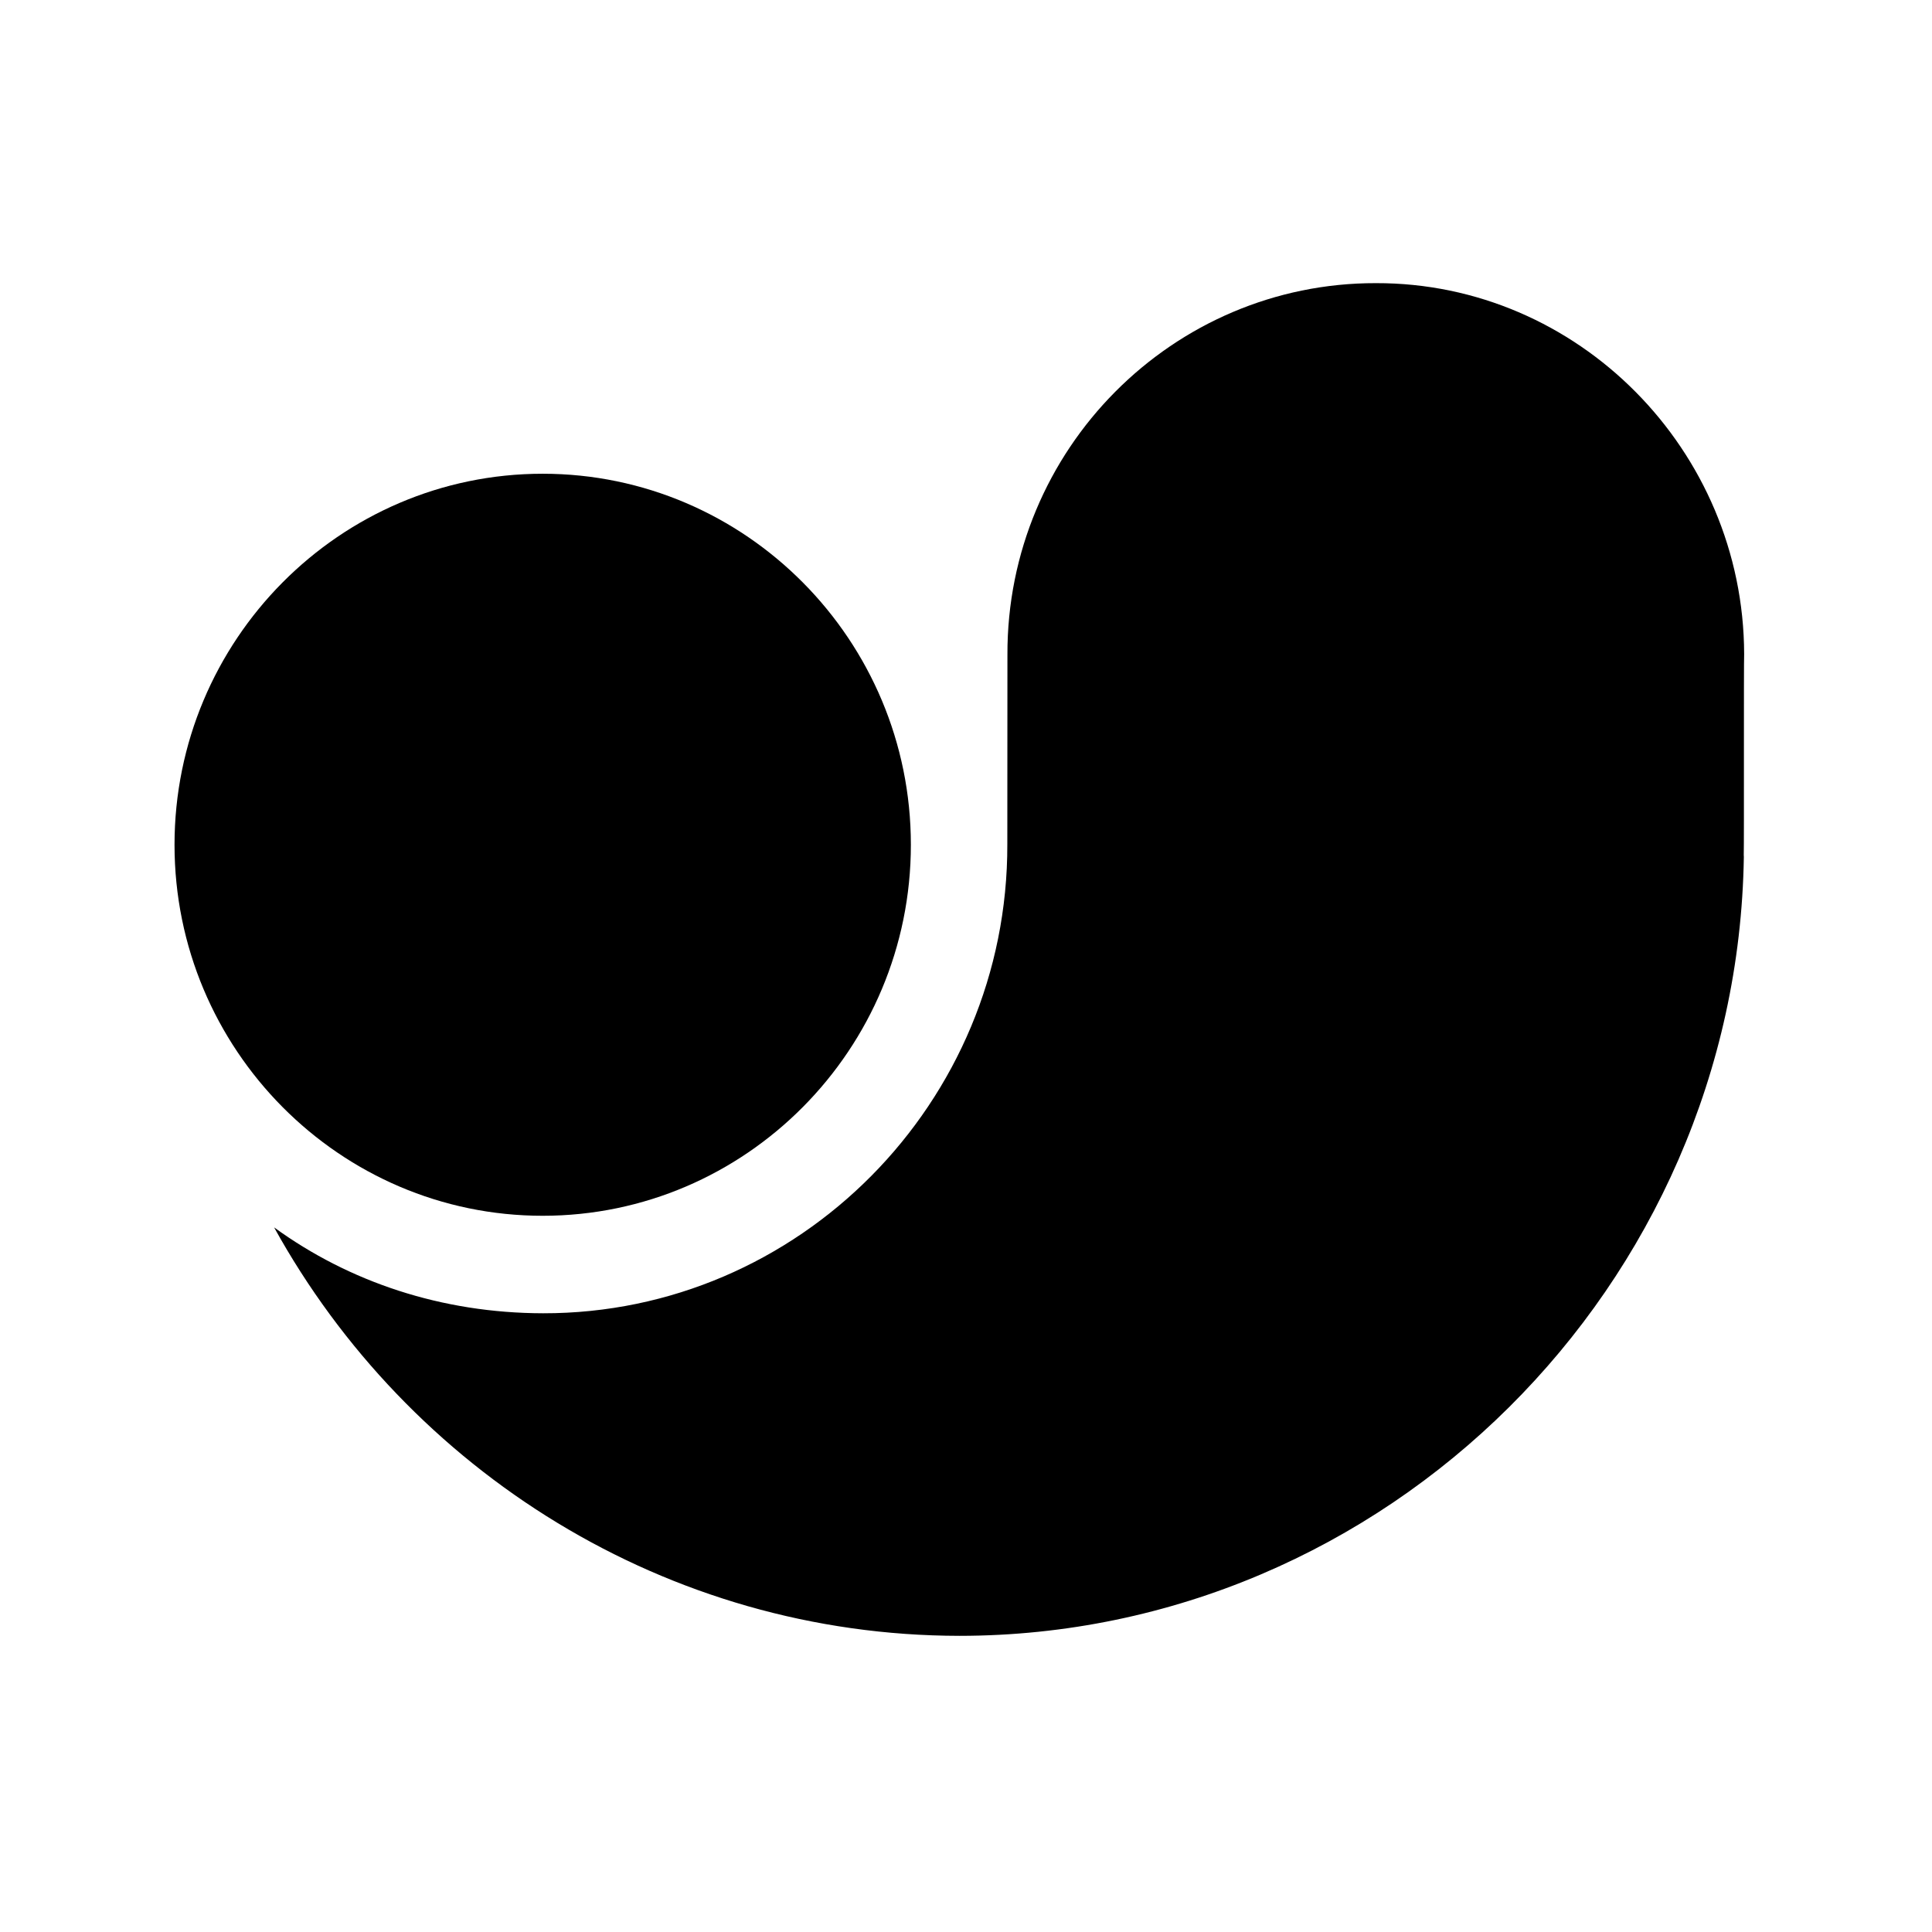
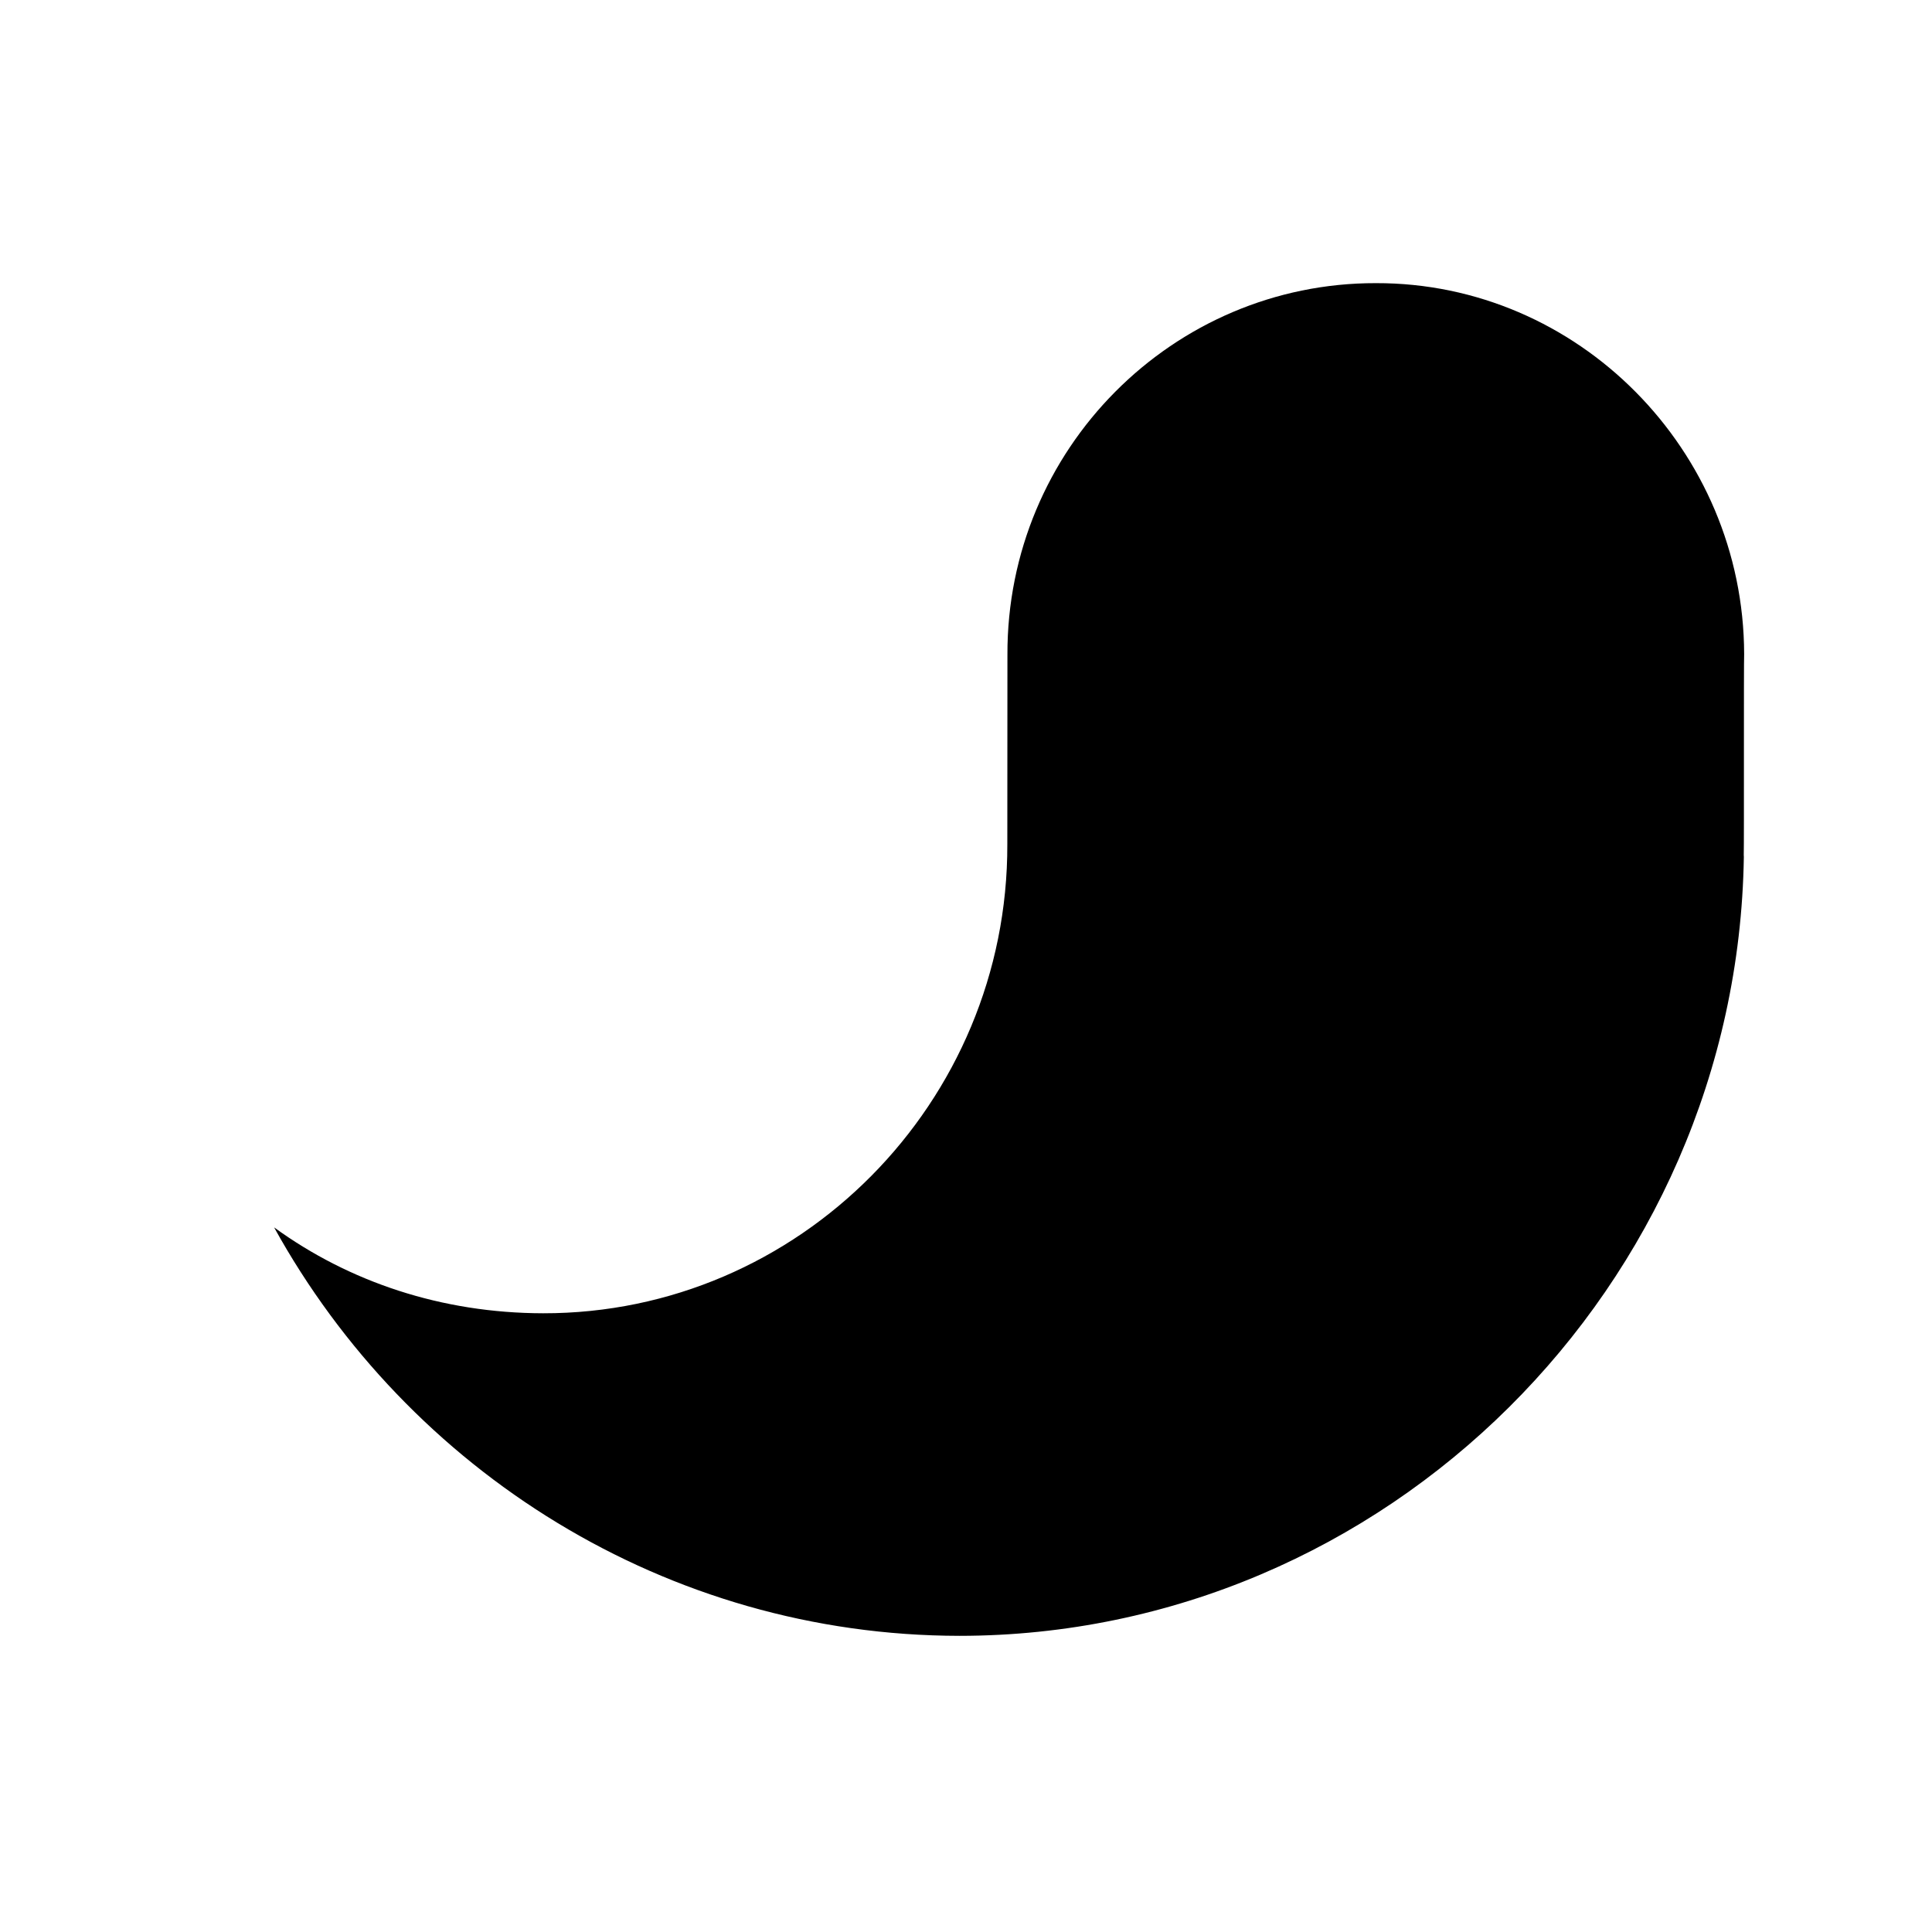
<svg xmlns="http://www.w3.org/2000/svg" width="144" height="144" viewBox="0 0 144 144" fill="none">
  <path d="M75.088 48.806L75.08 62.925C75.135 82.194 59.537 97.914 40.478 97.884C32.908 97.87 26.016 95.545 20.43 91.482C30.455 109.638 49.675 121.905 71.522 121.926C103.261 121.909 129.487 95.876 129.976 63.866L129.969 63.732C129.998 62.995 129.964 49.346 129.999 48.742C129.953 33.554 117.628 21.069 102.557 21.104C87.416 21.075 75.035 33.485 75.088 48.806Z" fill="black" />
-   <path d="M40.449 35.31C25.318 35.31 13.008 47.716 13.008 62.965C13.008 78.212 25.318 90.617 40.449 90.617C55.581 90.617 67.891 78.212 67.891 62.965C67.891 47.716 55.581 35.31 40.449 35.31Z" fill="black" />
</svg>